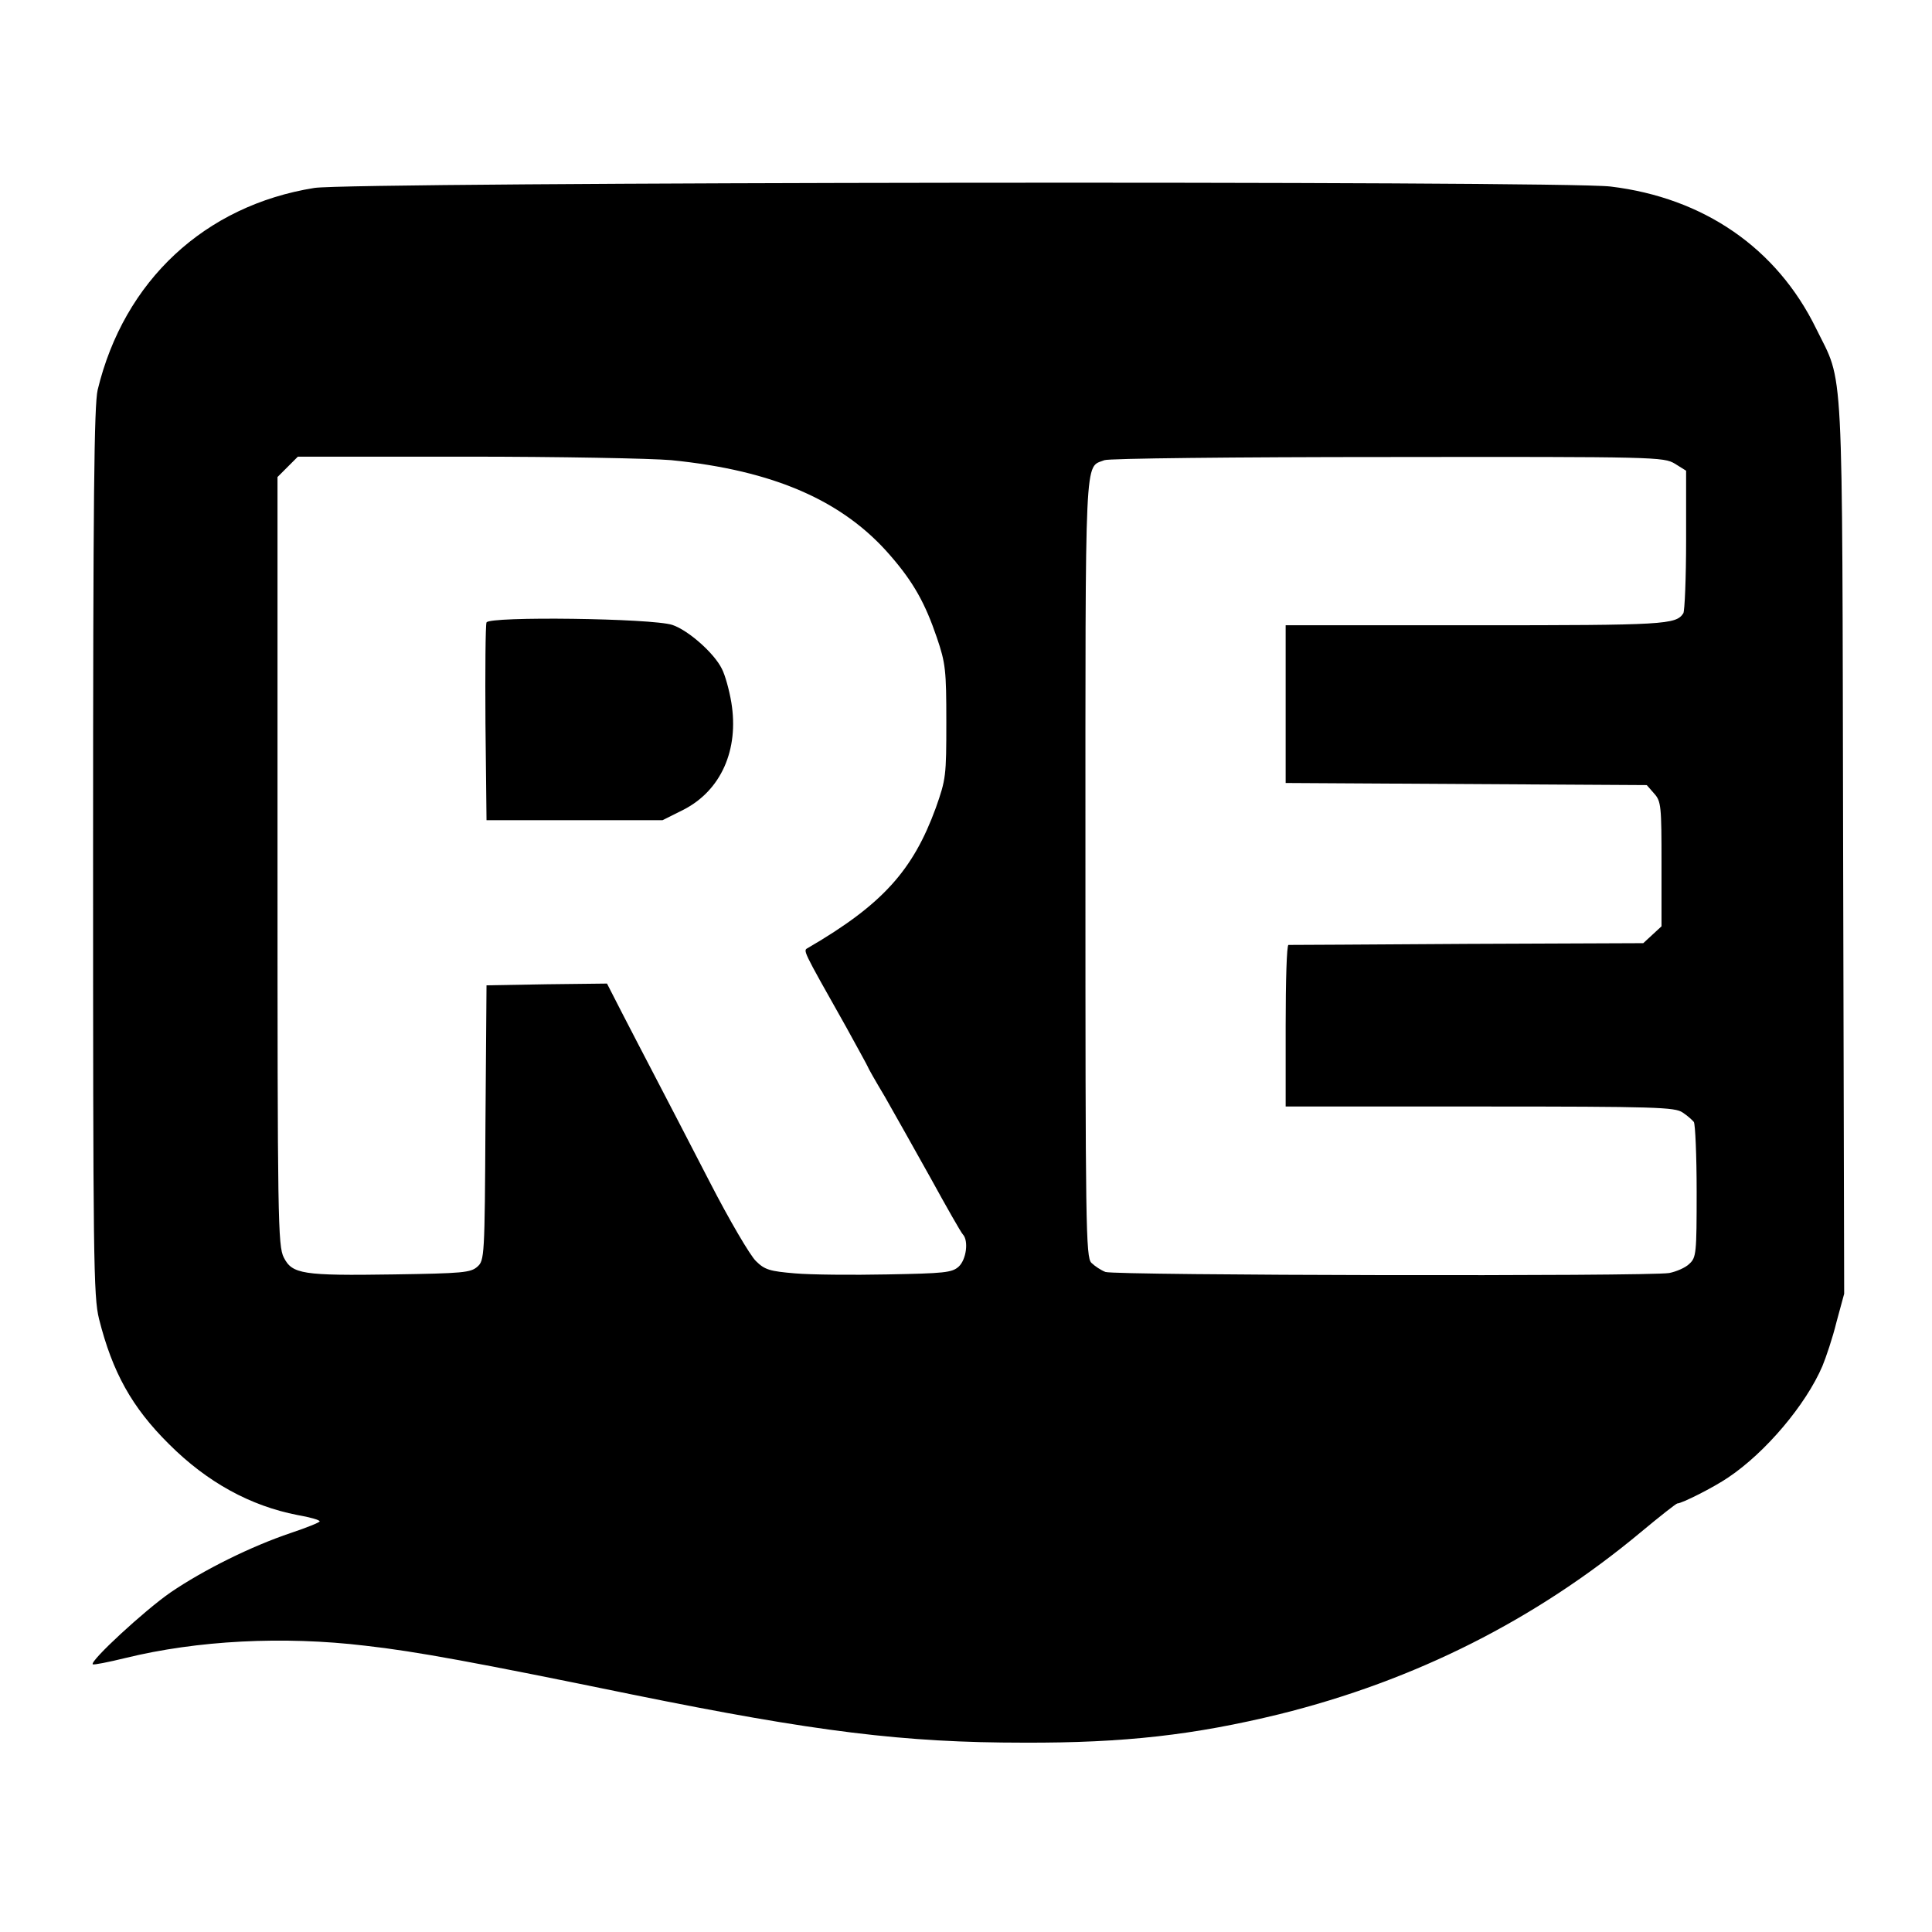
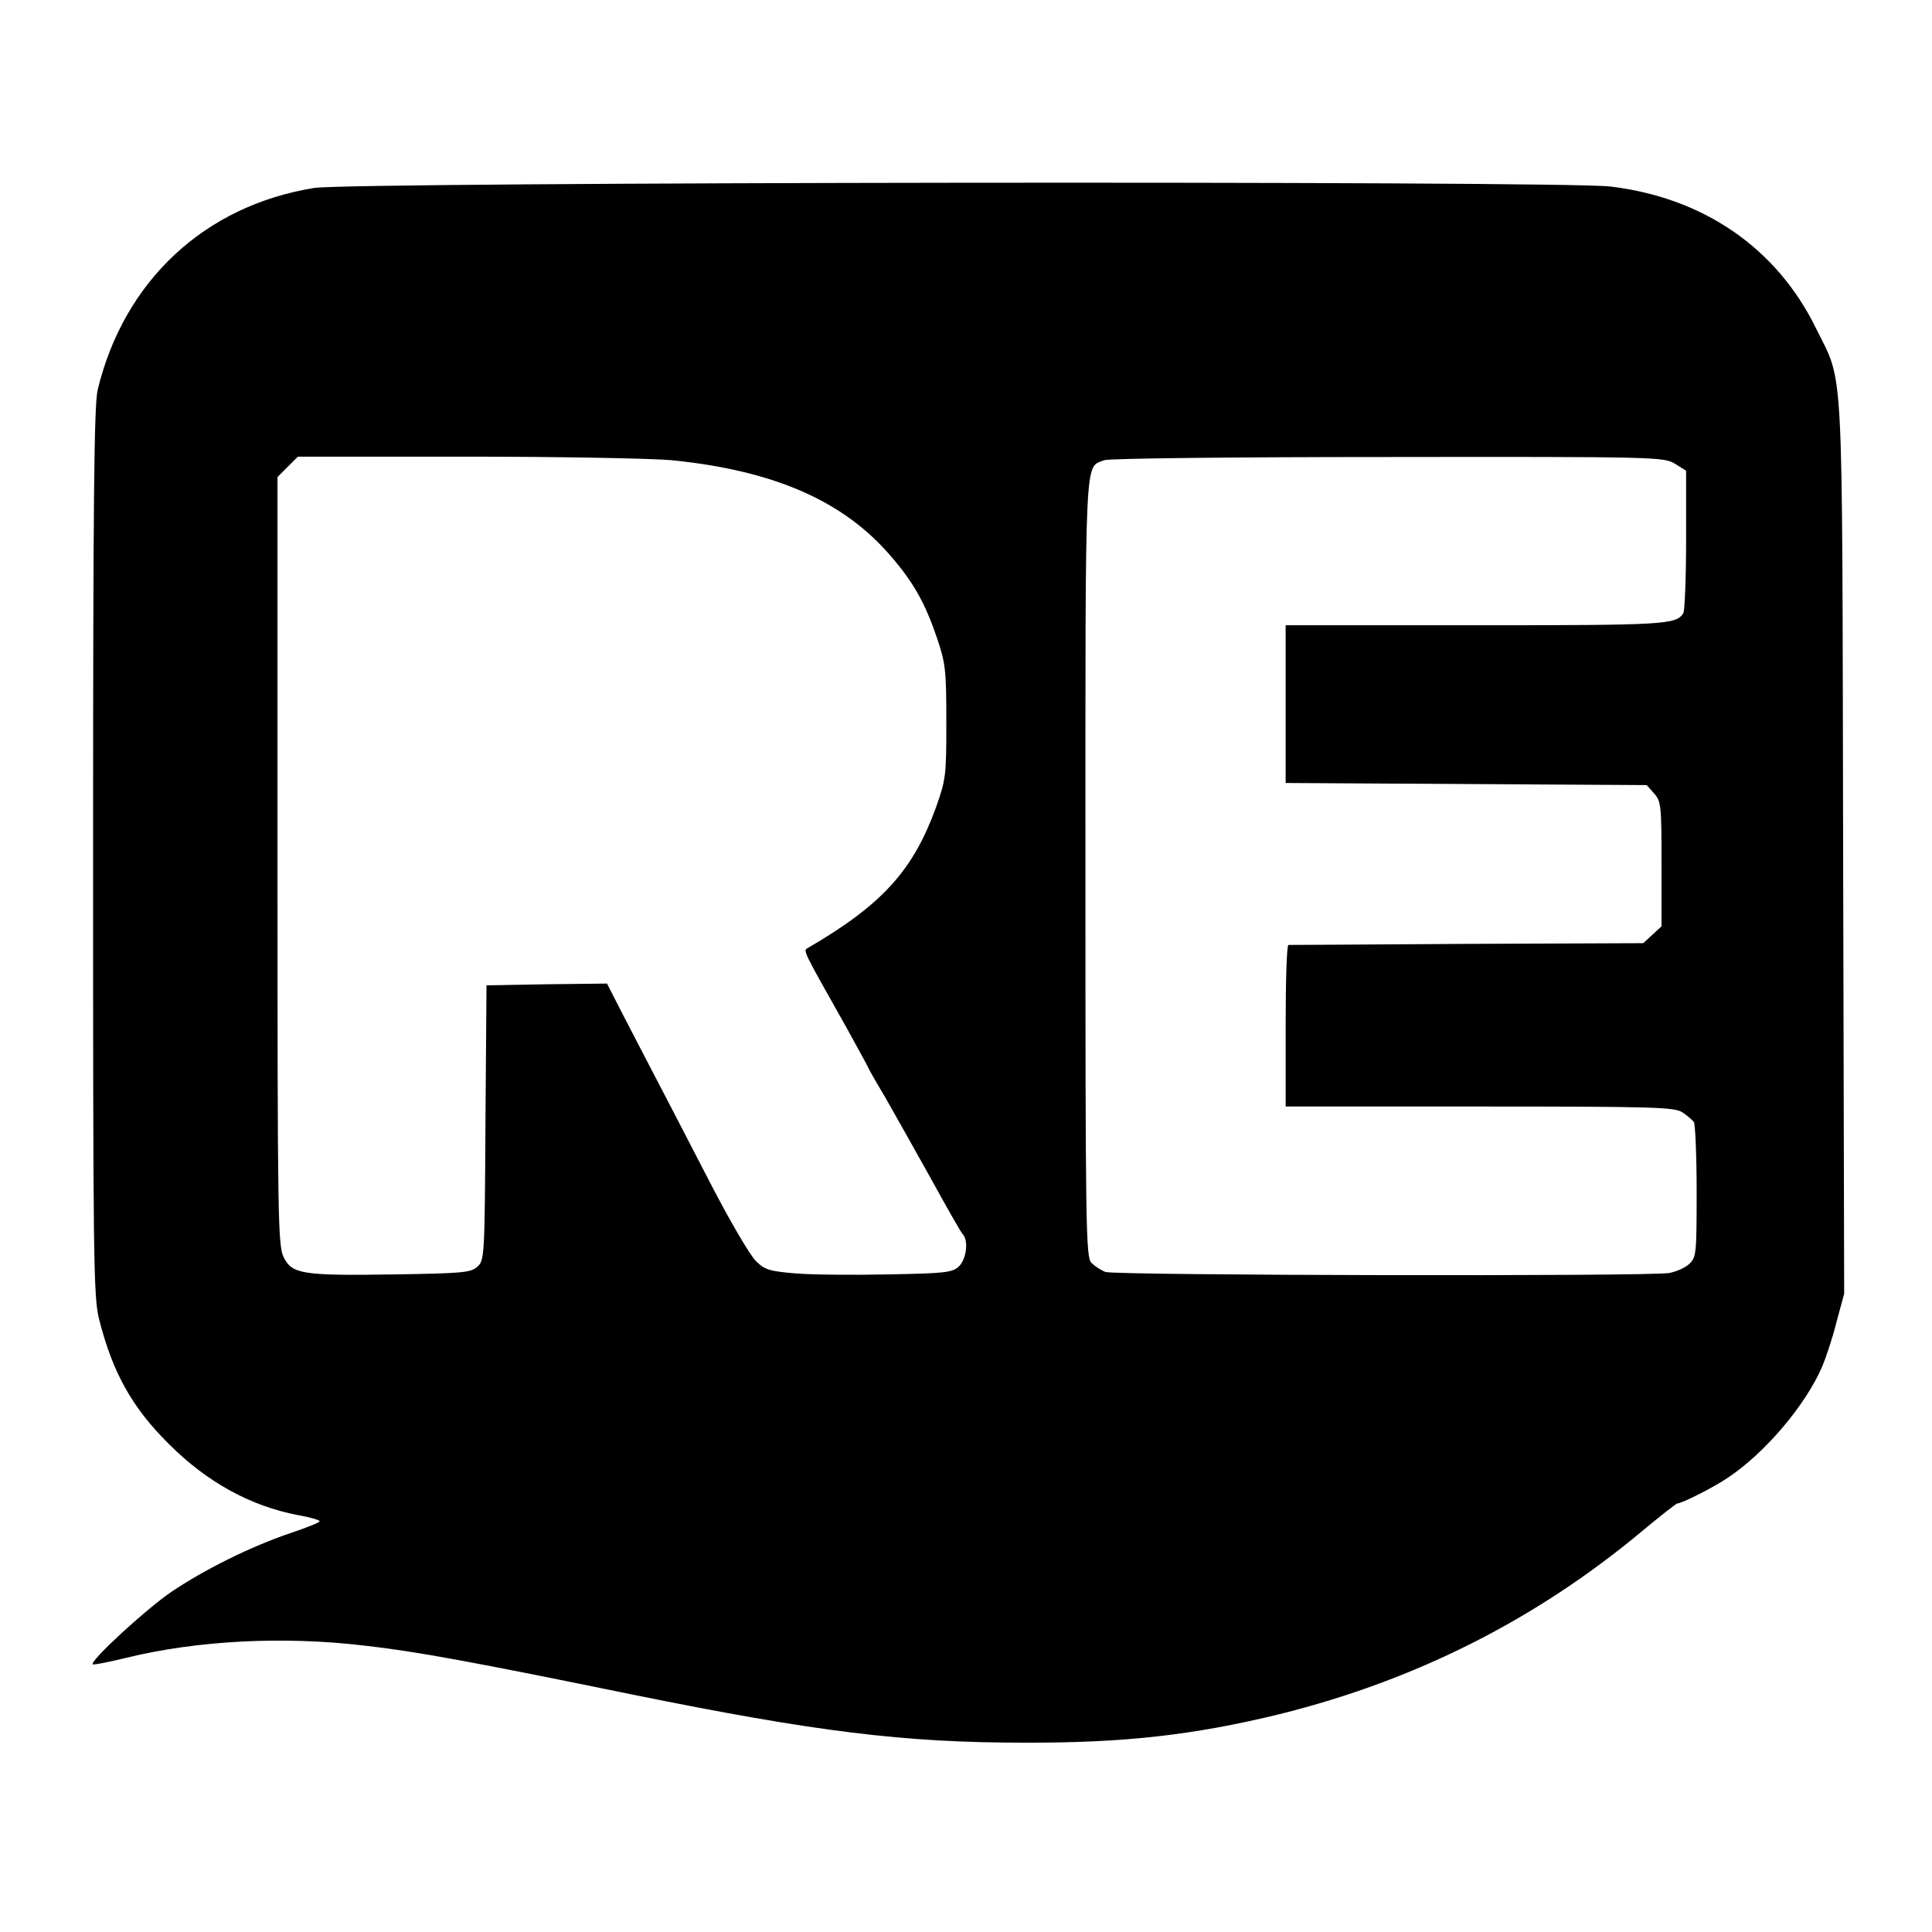
<svg xmlns="http://www.w3.org/2000/svg" version="1.0" width="550pt" height="550pt" viewBox="0 0 550 550" preserveAspectRatio="xMidYMid meet">
  <g transform="translate(0,550) scale(0.1,-0.1)" fill="#000000" stroke="none">
    <path d="M895 4965 c-312 -50 -542 -264 -617 -575 -10 -44 -13 -302 -13 -1315 0 -1160 1 -1266 17 -1330 38 -151 93 -251 199 -356 109 -109 232 -176 366 -202 35 -6 63 -14 63 -18 0 -3 -37 -18 -82 -33 -113 -38 -248 -105 -342 -169 -74 -51 -231 -196 -222 -205 3 -2 44 6 93 18 204 50 449 63 683 35 144 -16 316 -48 760 -139 522 -106 773 -137 1115 -137 287 -1 485 22 727 81 387 96 730 269 1030 519 54 45 100 81 103 81 13 0 104 46 145 74 106 71 221 207 268 317 10 24 29 80 40 125 l22 81 -3 1269 c-3 1423 3 1316 -77 1479 -112 229 -320 372 -585 404 -139 17 -3583 13 -3690 -4z m1016 -775 c291 -29 489 -115 624 -272 66 -76 99 -136 132 -233 25 -73 27 -94 27 -240 0 -154 -1 -163 -30 -245 -65 -178 -152 -275 -363 -398 -15 -9 -21 3 108 -226 33 -60 61 -111 61 -112 0 -2 22 -41 49 -86 26 -46 85 -150 131 -233 45 -82 86 -154 91 -159 17 -18 10 -72 -12 -92 -19 -17 -41 -19 -203 -22 -99 -2 -218 -1 -263 3 -71 6 -86 10 -111 35 -16 15 -76 117 -132 226 -57 110 -126 244 -155 299 -29 55 -71 137 -95 183 l-42 82 -172 -2 -171 -3 -3 -391 c-2 -383 -3 -392 -23 -410 -19 -17 -42 -19 -238 -22 -260 -4 -289 1 -313 48 -17 33 -18 107 -18 1128 l0 1094 29 29 29 29 480 0 c264 0 526 -5 583 -10z m2857 -10 l32 -20 0 -197 c0 -109 -4 -203 -8 -209 -21 -32 -51 -34 -591 -34 l-541 0 0 -225 0 -224 514 -3 514 -3 21 -24 c20 -22 21 -36 21 -201 l0 -177 -26 -24 -26 -24 -501 -2 c-276 -2 -505 -3 -509 -3 -5 0 -8 -103 -8 -230 l0 -230 553 0 c503 0 555 -2 577 -17 14 -9 28 -22 32 -27 4 -6 8 -95 8 -198 0 -176 -1 -188 -21 -206 -11 -11 -37 -22 -57 -26 -60 -10 -1578 -7 -1605 3 -13 5 -31 17 -40 26 -16 15 -17 107 -17 1123 0 1206 -3 1139 54 1162 11 5 374 9 806 9 766 1 786 0 818 -19z" />
-     <path d="M1385 3728 c-3 -7 -4 -137 -3 -288 l3 -275 251 0 250 0 60 30 c107 55 158 171 136 305 -6 36 -18 79 -27 96 -22 45 -96 110 -141 125 -58 19 -522 25 -529 7z" />
  </g>
</svg>